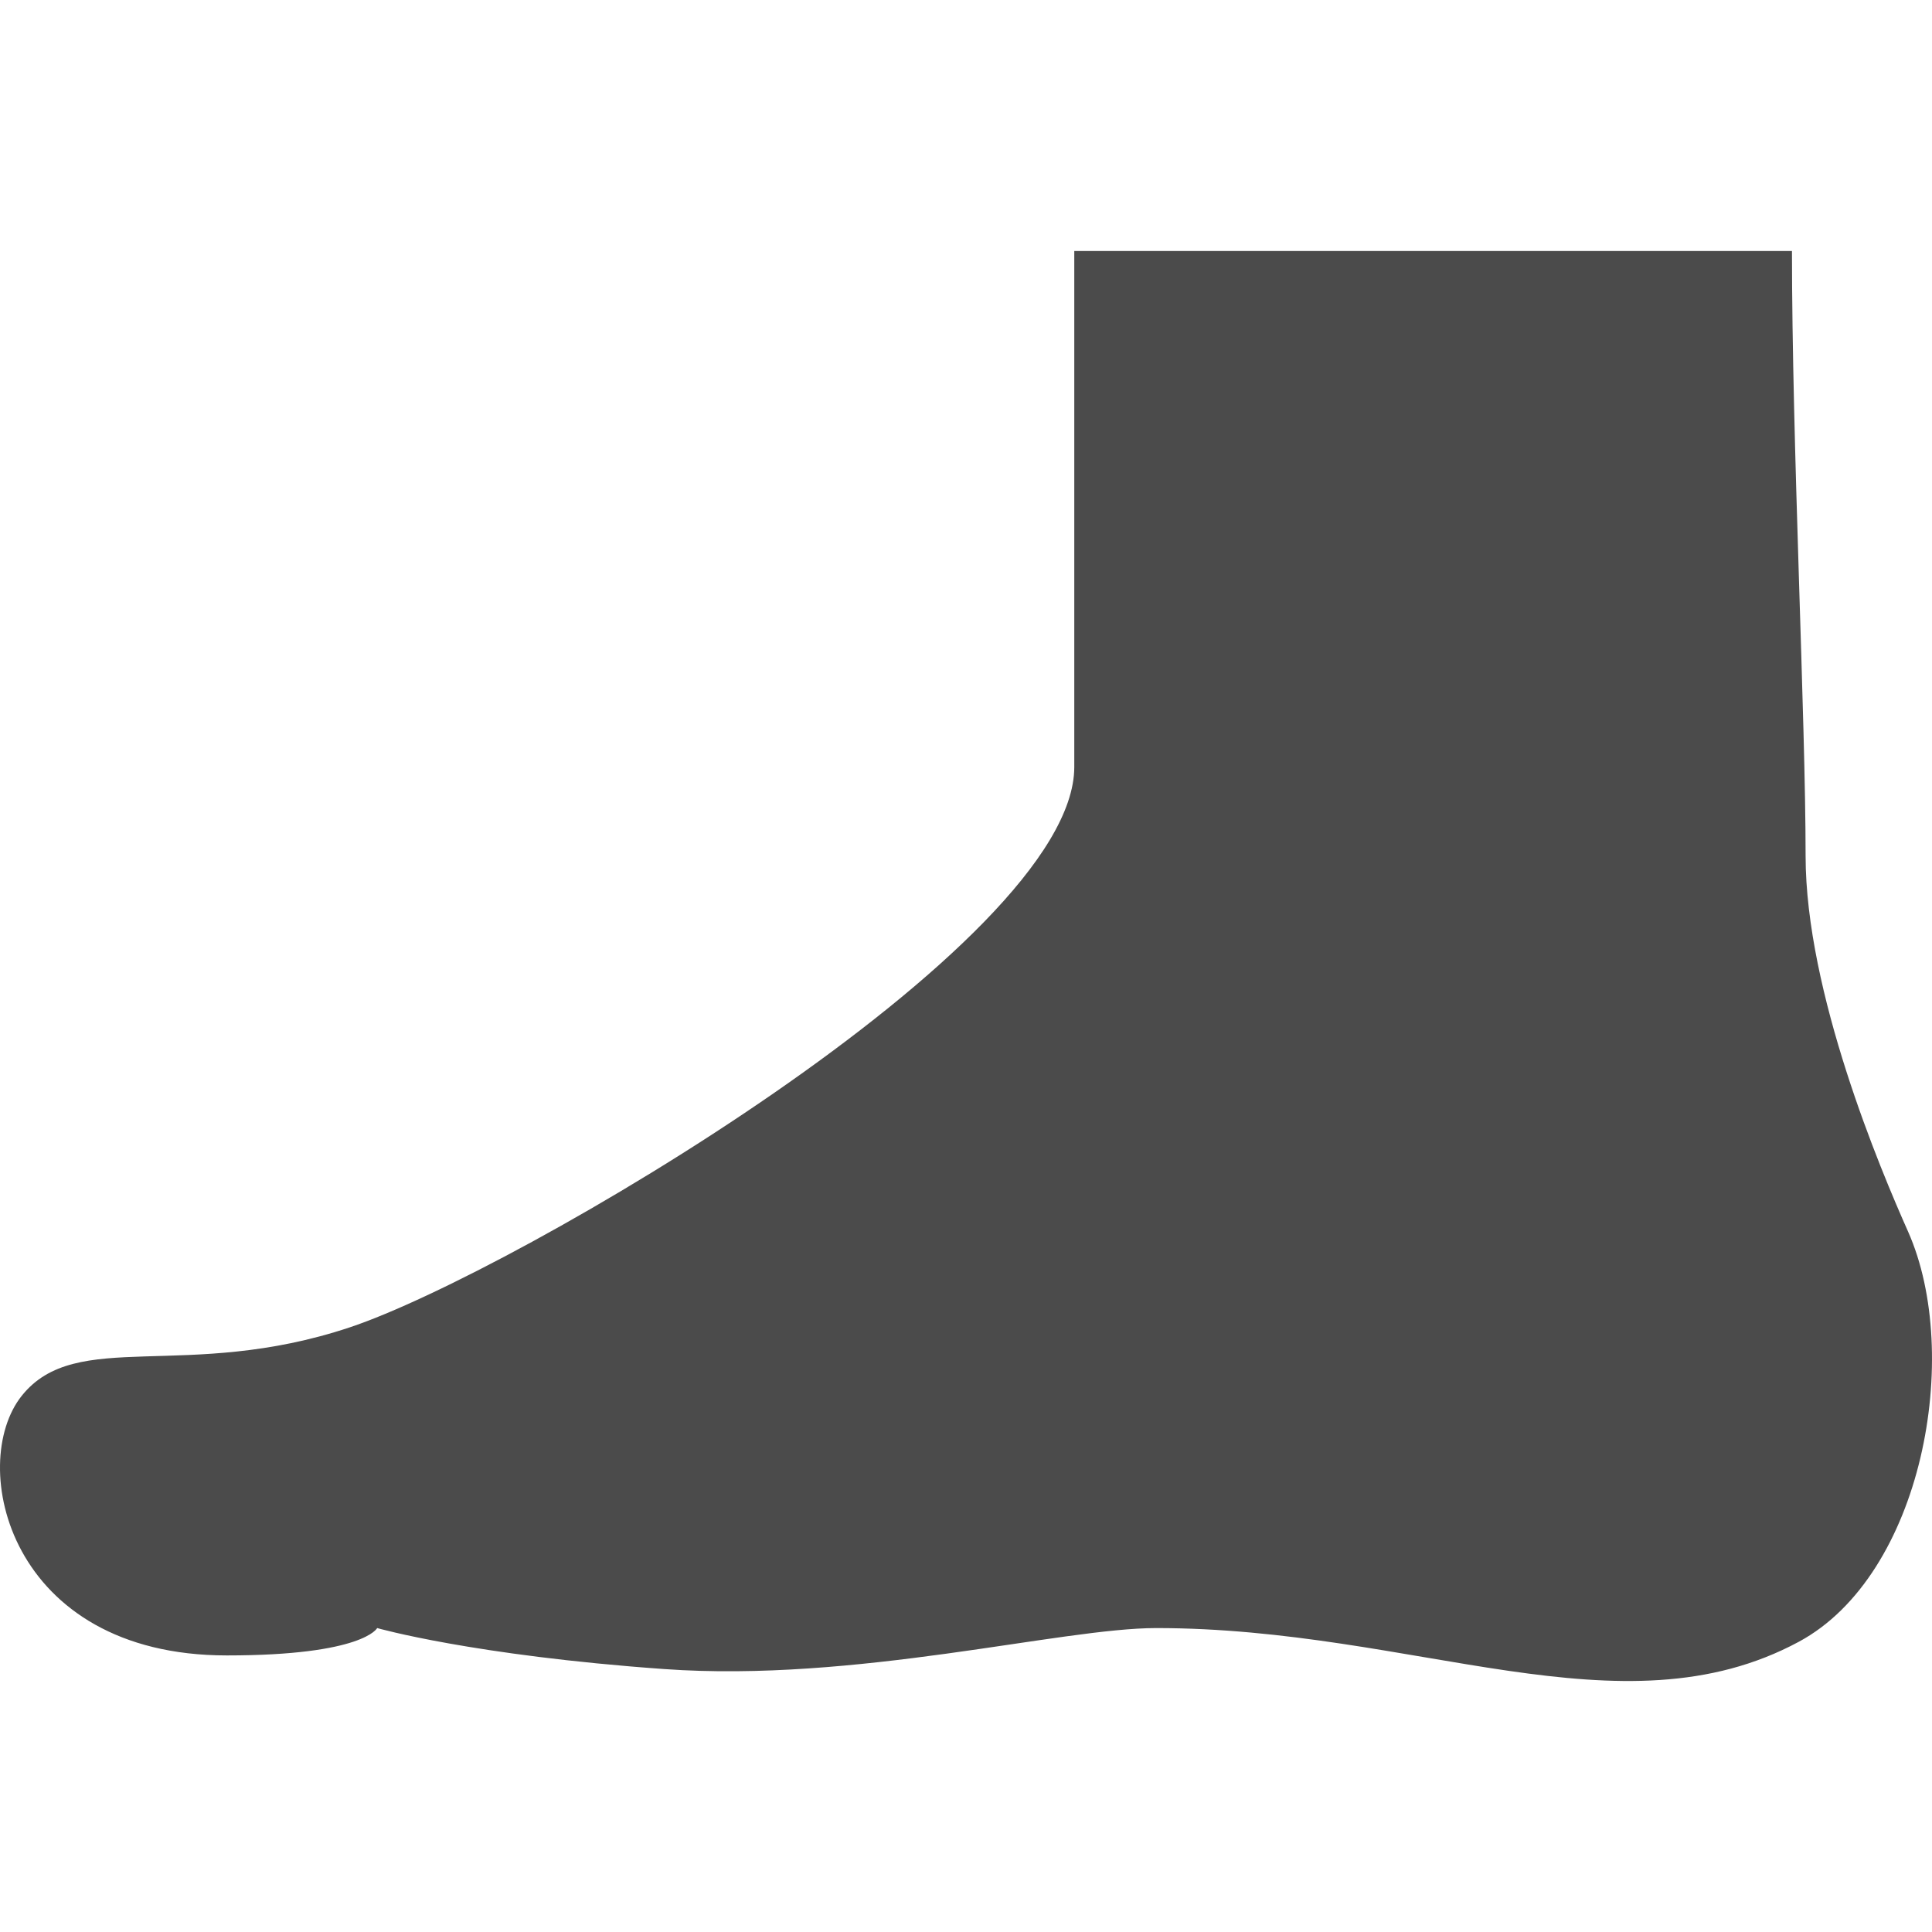
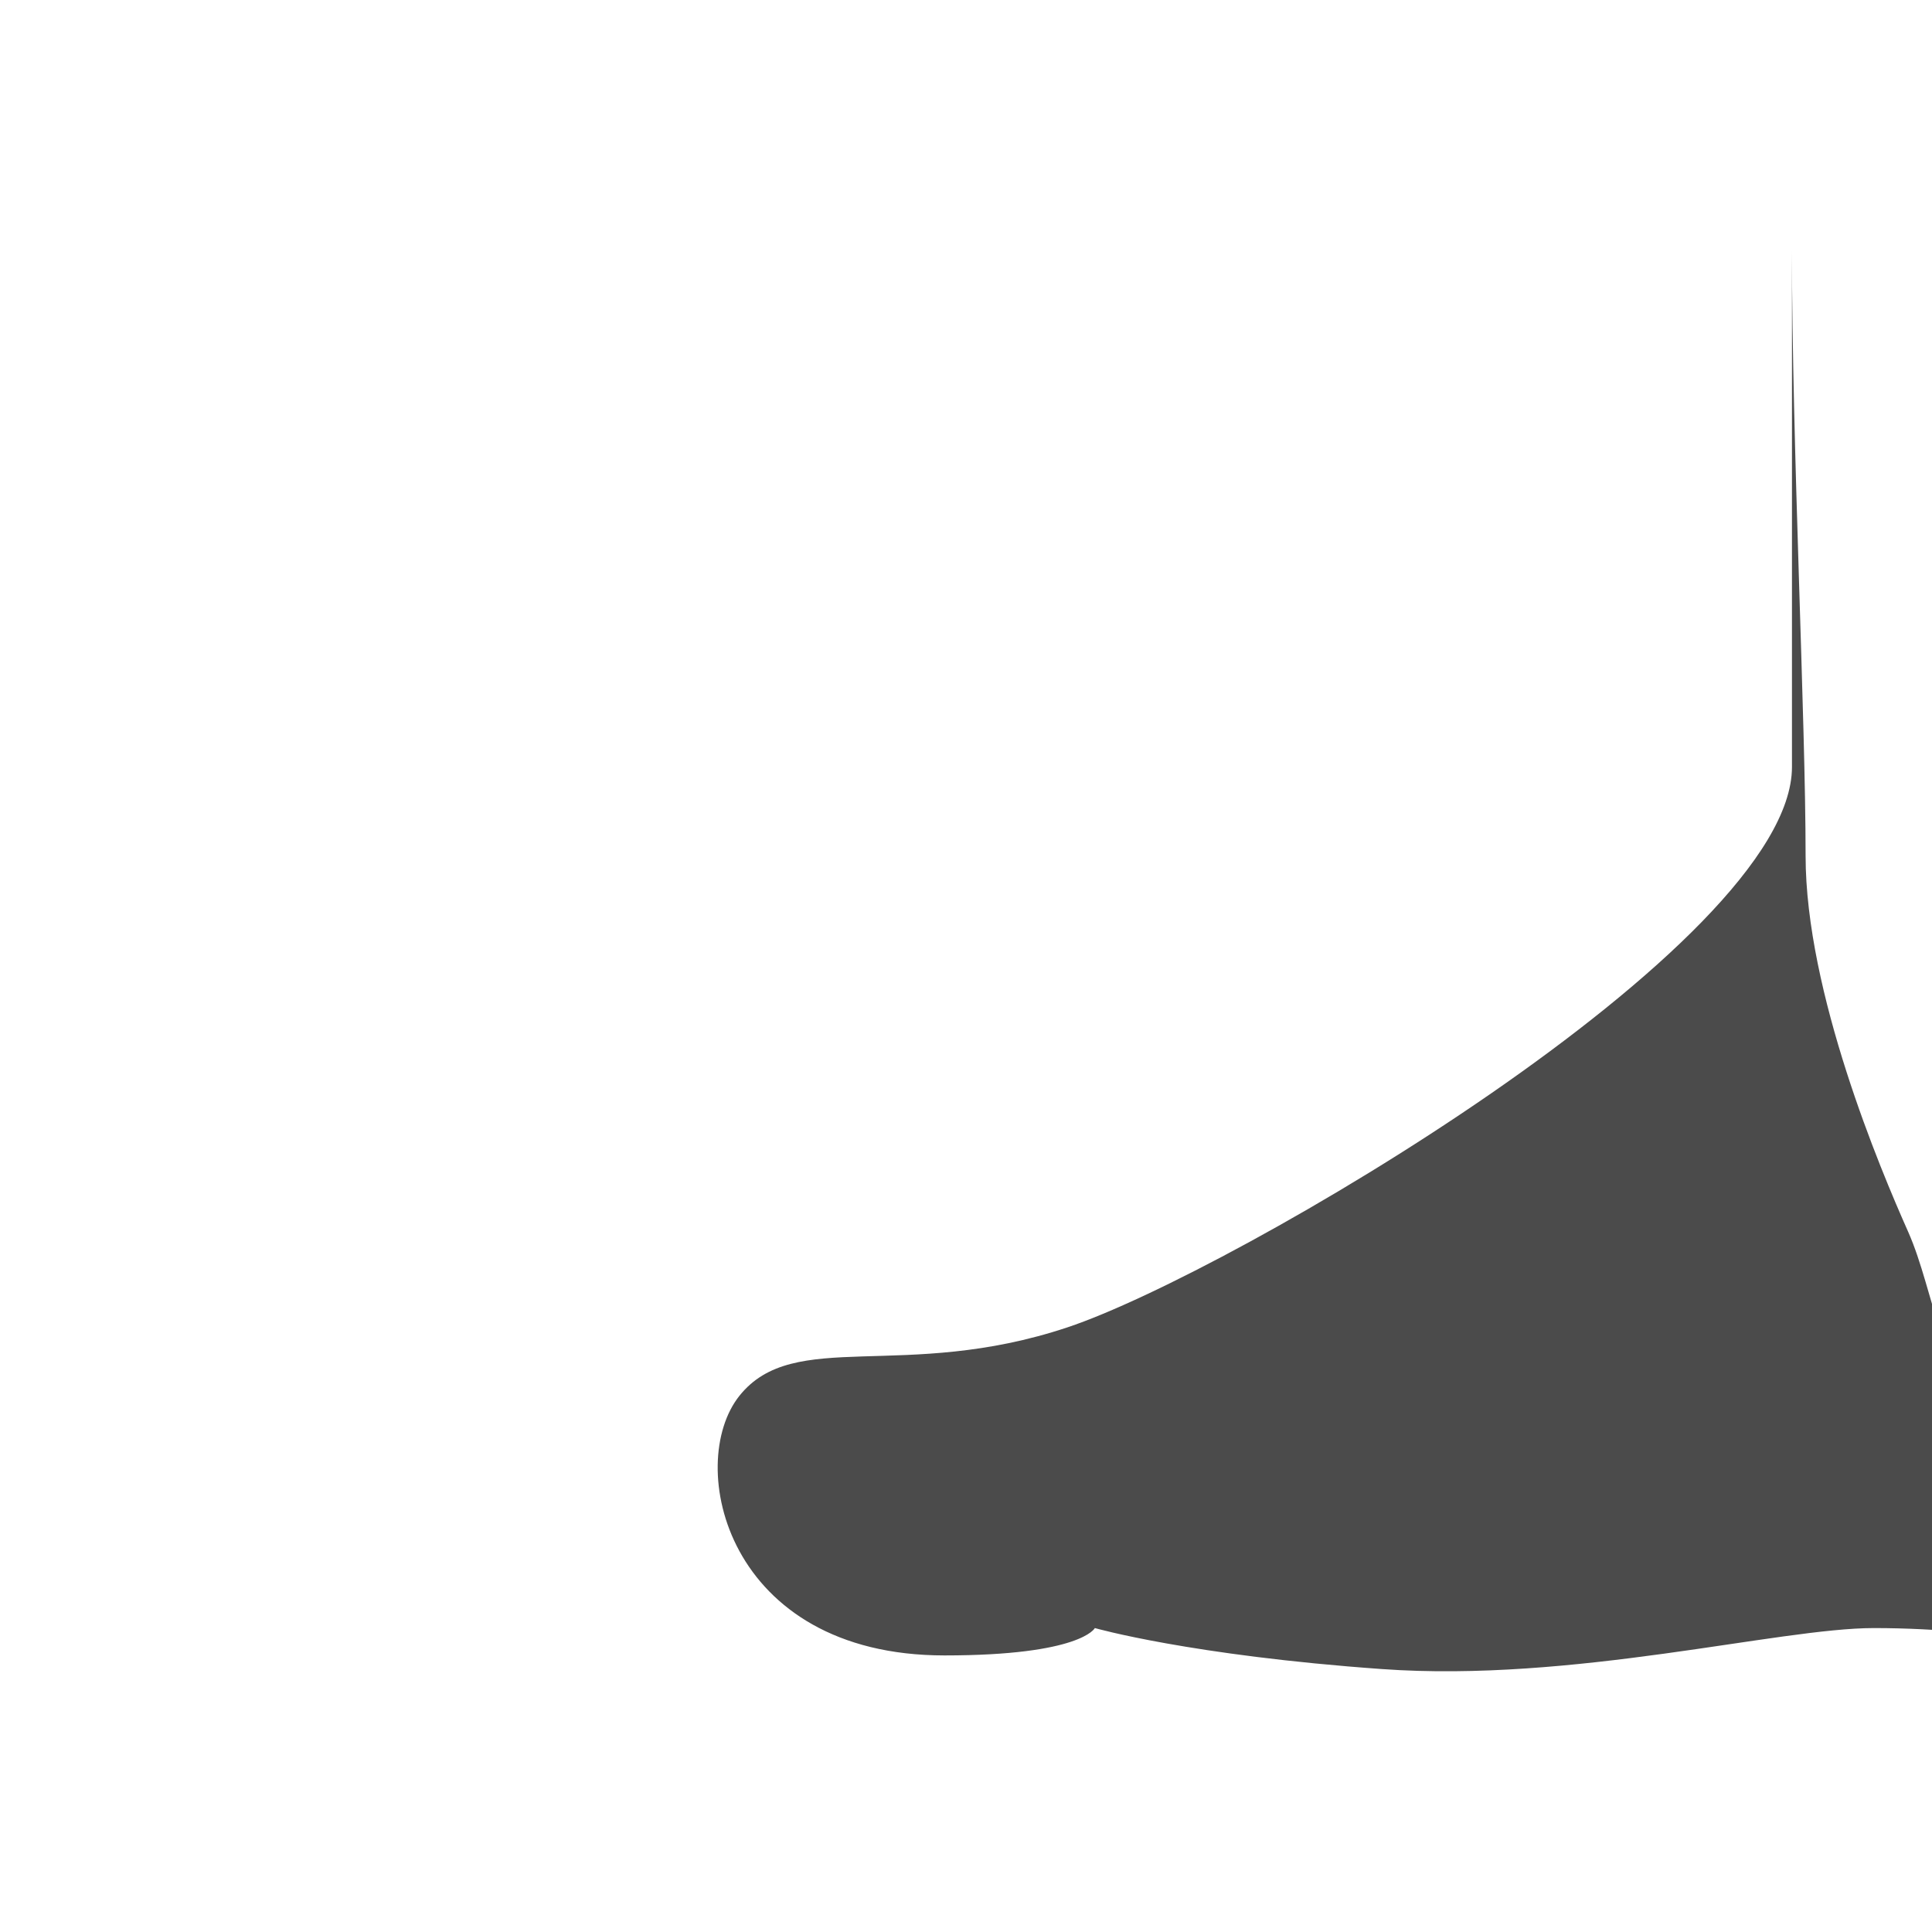
<svg xmlns="http://www.w3.org/2000/svg" version="1.1" id="_x32_" x="0px" y="0px" viewBox="0 0 512 512" style="width: 32px; height: 32px; opacity: 1;" xml:space="preserve">
  <style type="text/css">
	.st0{fill:#4B4B4B;}
</style>
  <g>
-     <path class="st0" d="M505.667,326.405c-7.362-16.548-27.165-63.381-27.165-99.604c0-36.215-3.613-109.566-3.613-160.285H284.695   c0,0,0,118.625,0,136.749c0,47.088-148.508,134.004-191.983,148.491c-43.458,14.503-72.448,0.016-86.934,18.124   c-14.486,18.108-3.63,68.826,54.331,68.826c36.233,0,39.845-7.251,39.845-7.251s25.36,7.251,76.078,10.865   c50.718,3.63,105.05-10.865,130.392-10.865c68.834,0,123.182,28.981,170.27,3.639C509.536,417.411,520.136,359.007,505.667,326.405   z" />
+     <path class="st0" d="M505.667,326.405c-7.362-16.548-27.165-63.381-27.165-99.604c0-36.215-3.613-109.566-3.613-160.285c0,0,0,118.625,0,136.749c0,47.088-148.508,134.004-191.983,148.491c-43.458,14.503-72.448,0.016-86.934,18.124   c-14.486,18.108-3.63,68.826,54.331,68.826c36.233,0,39.845-7.251,39.845-7.251s25.36,7.251,76.078,10.865   c50.718,3.63,105.05-10.865,130.392-10.865c68.834,0,123.182,28.981,170.27,3.639C509.536,417.411,520.136,359.007,505.667,326.405   z" />
  </g>
</svg>